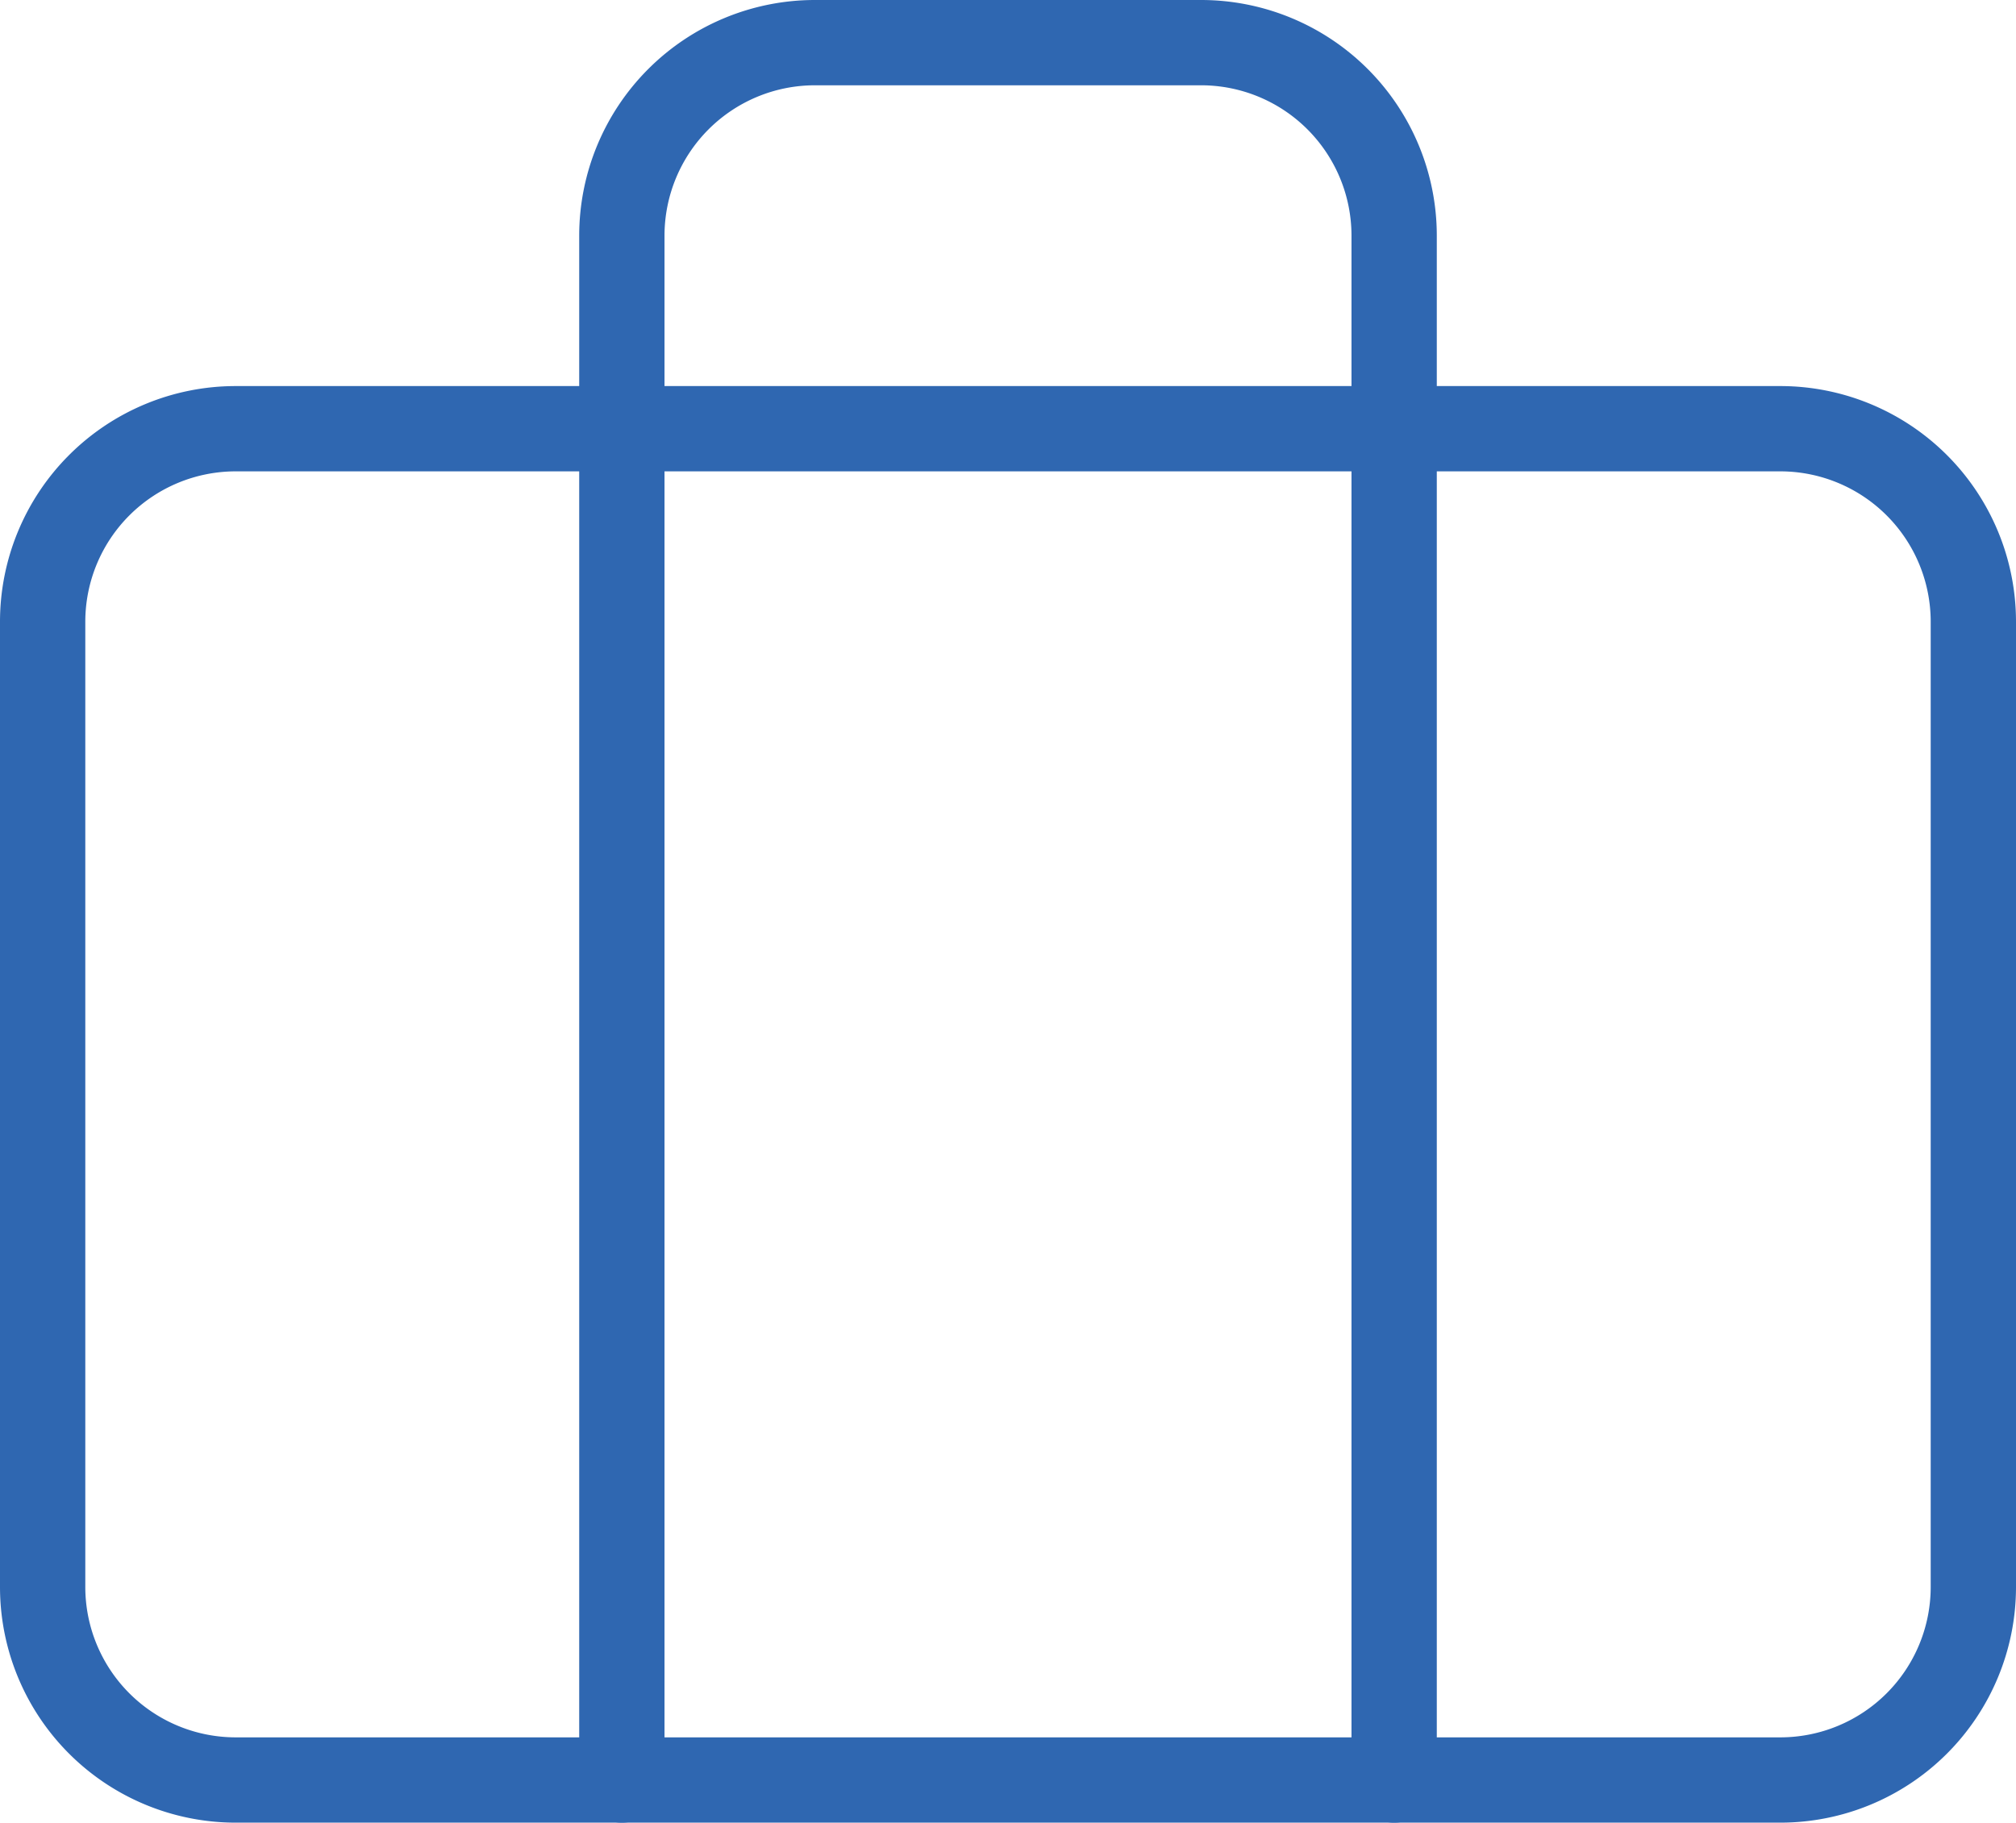
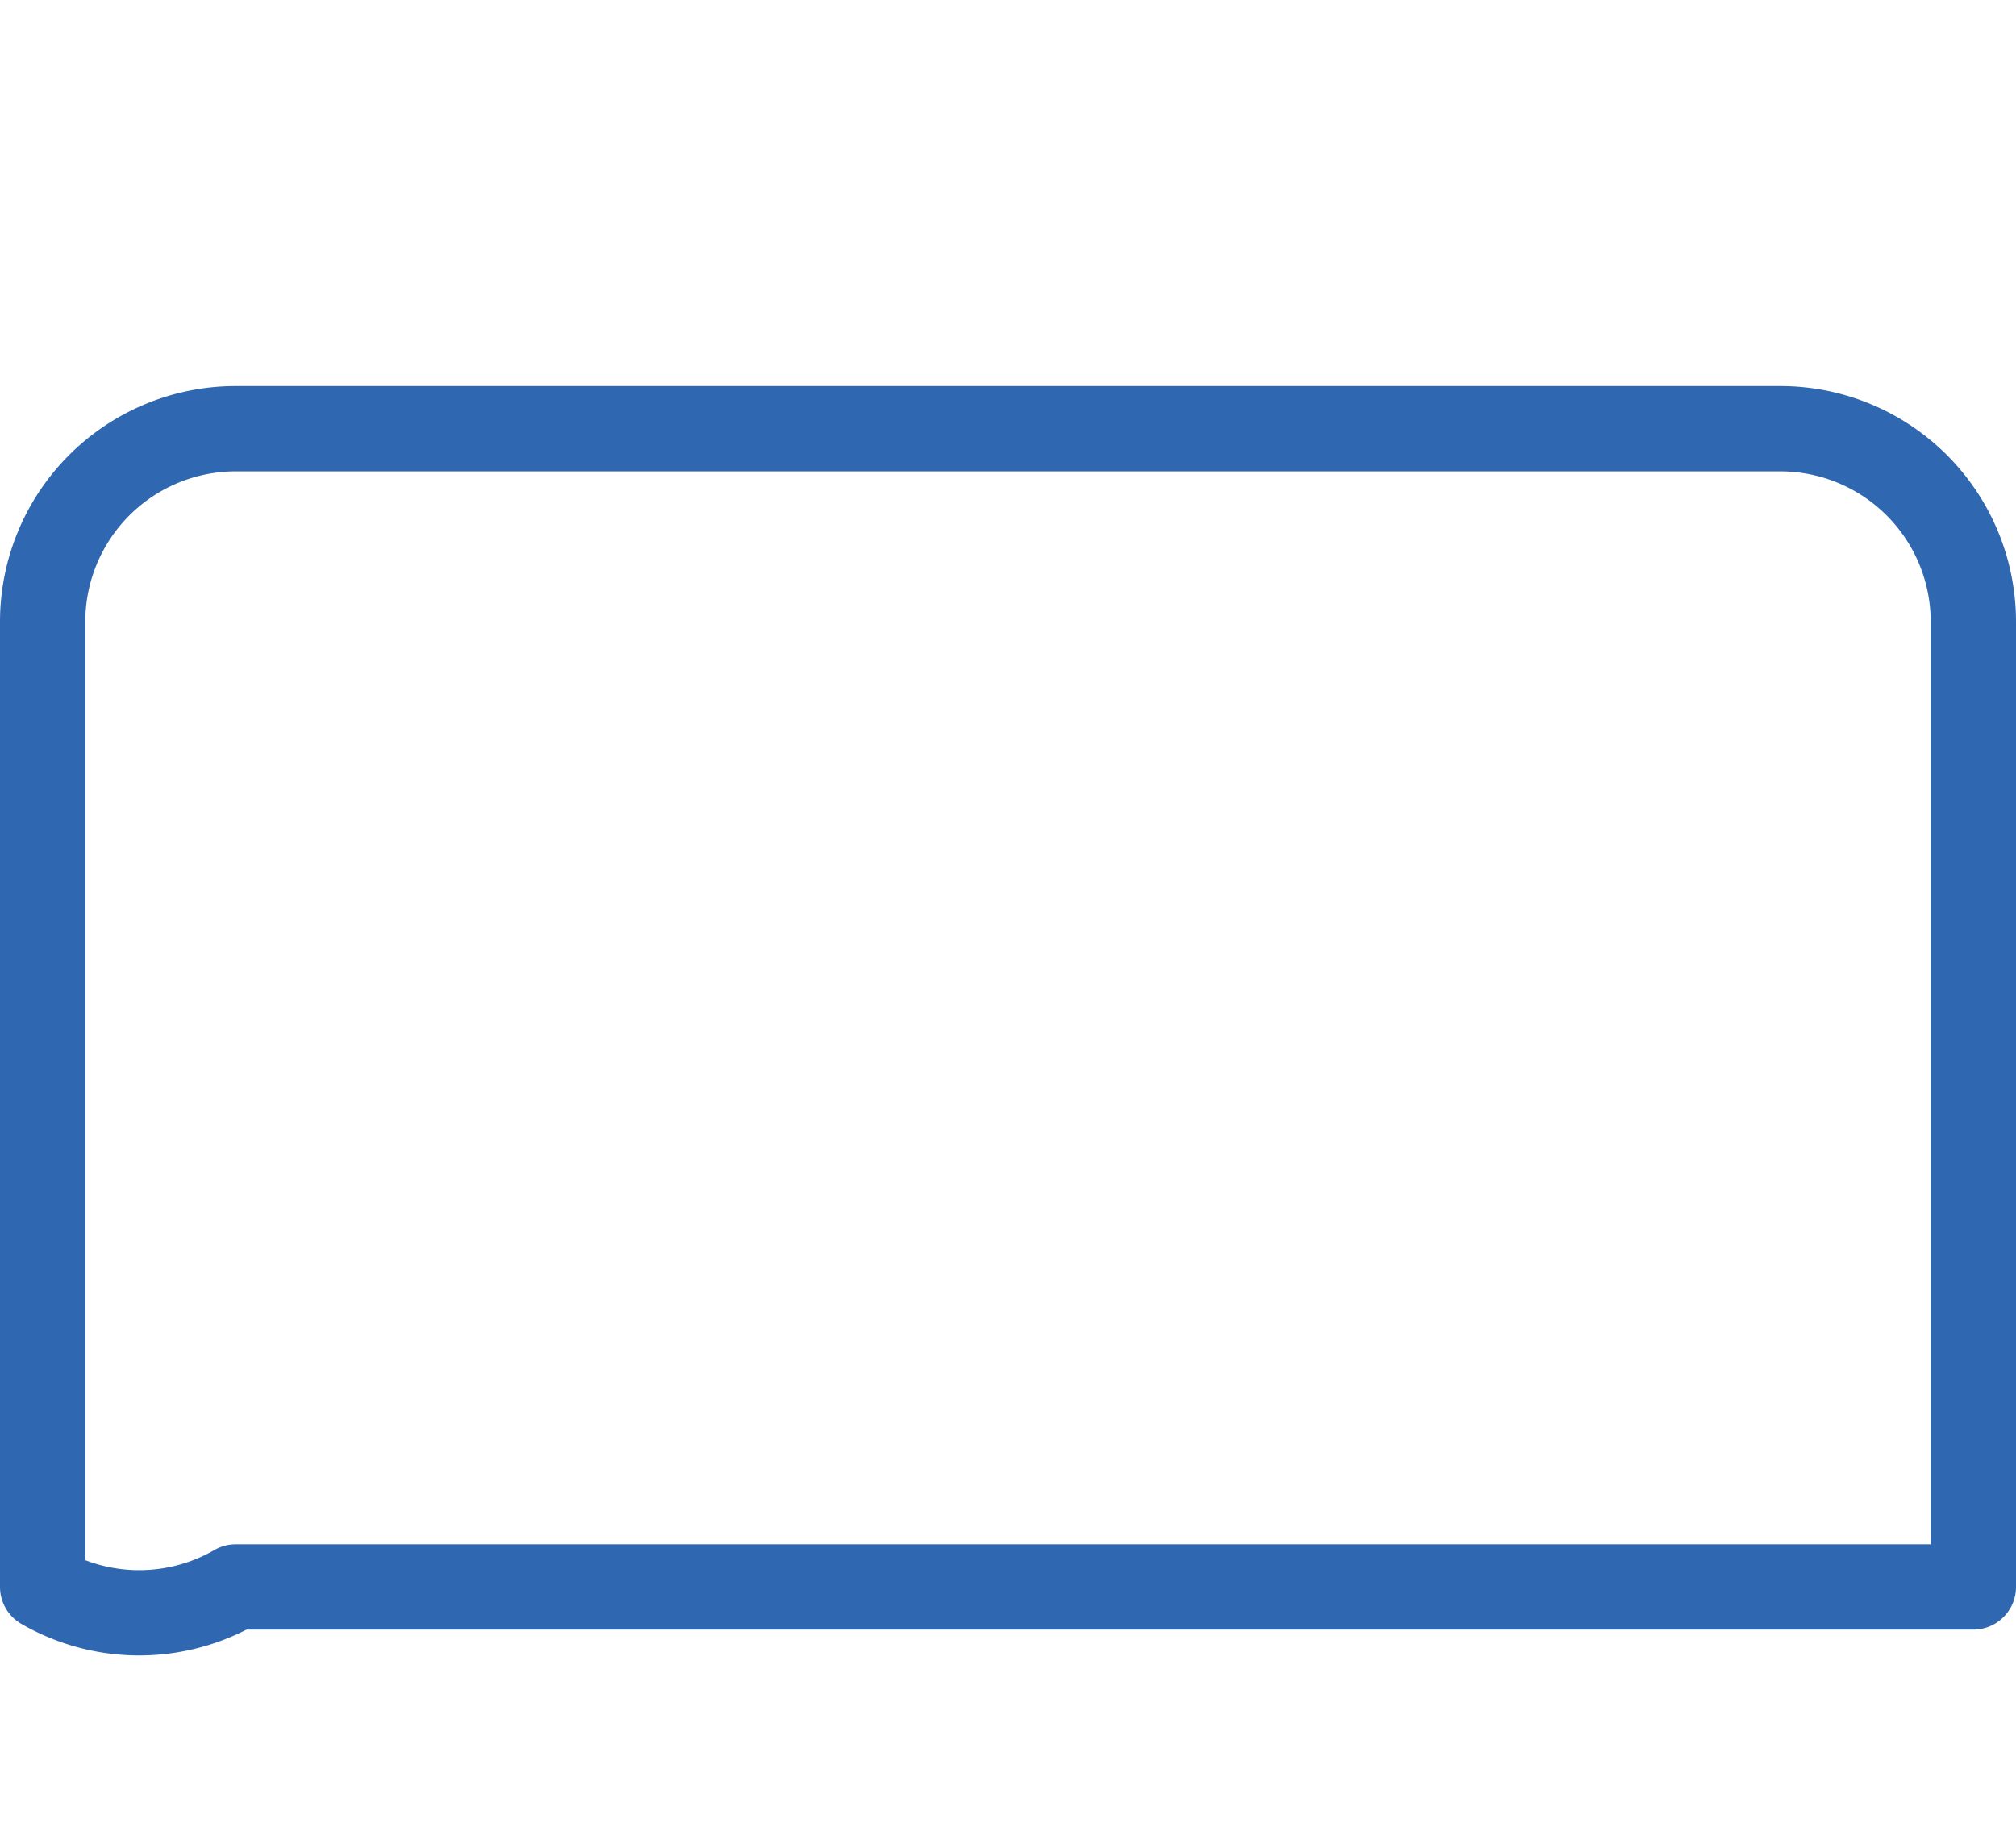
<svg xmlns="http://www.w3.org/2000/svg" width="47.267" height="42.74" viewBox="0 0 47.267 42.74">
  <g id="icon6" transform="translate(-2 -3.5)">
-     <path id="Path_11" data-name="Path 11" d="M7.527,10.5H43.74a4.527,4.527,0,0,1,4.527,4.527V37.66a4.527,4.527,0,0,1-4.527,4.527H7.527A4.527,4.527,0,0,1,3,37.66V15.027A4.527,4.527,0,0,1,7.527,10.5Z" transform="translate(0 3.053)" fill="none" stroke="#2f67b1" stroke-linecap="round" stroke-linejoin="round" stroke-width="2" />
-     <path id="Path_12" data-name="Path 12" d="M30.107,45.24V9.027A4.527,4.527,0,0,0,25.58,4.5H16.527A4.527,4.527,0,0,0,12,9.027V45.24" transform="translate(4.58)" fill="none" stroke="#2f67b1" stroke-linecap="round" stroke-linejoin="round" stroke-width="2" />
+     <path id="Path_11" data-name="Path 11" d="M7.527,10.5H43.74a4.527,4.527,0,0,1,4.527,4.527V37.66H7.527A4.527,4.527,0,0,1,3,37.66V15.027A4.527,4.527,0,0,1,7.527,10.5Z" transform="translate(0 3.053)" fill="none" stroke="#2f67b1" stroke-linecap="round" stroke-linejoin="round" stroke-width="2" />
  </g>
</svg>